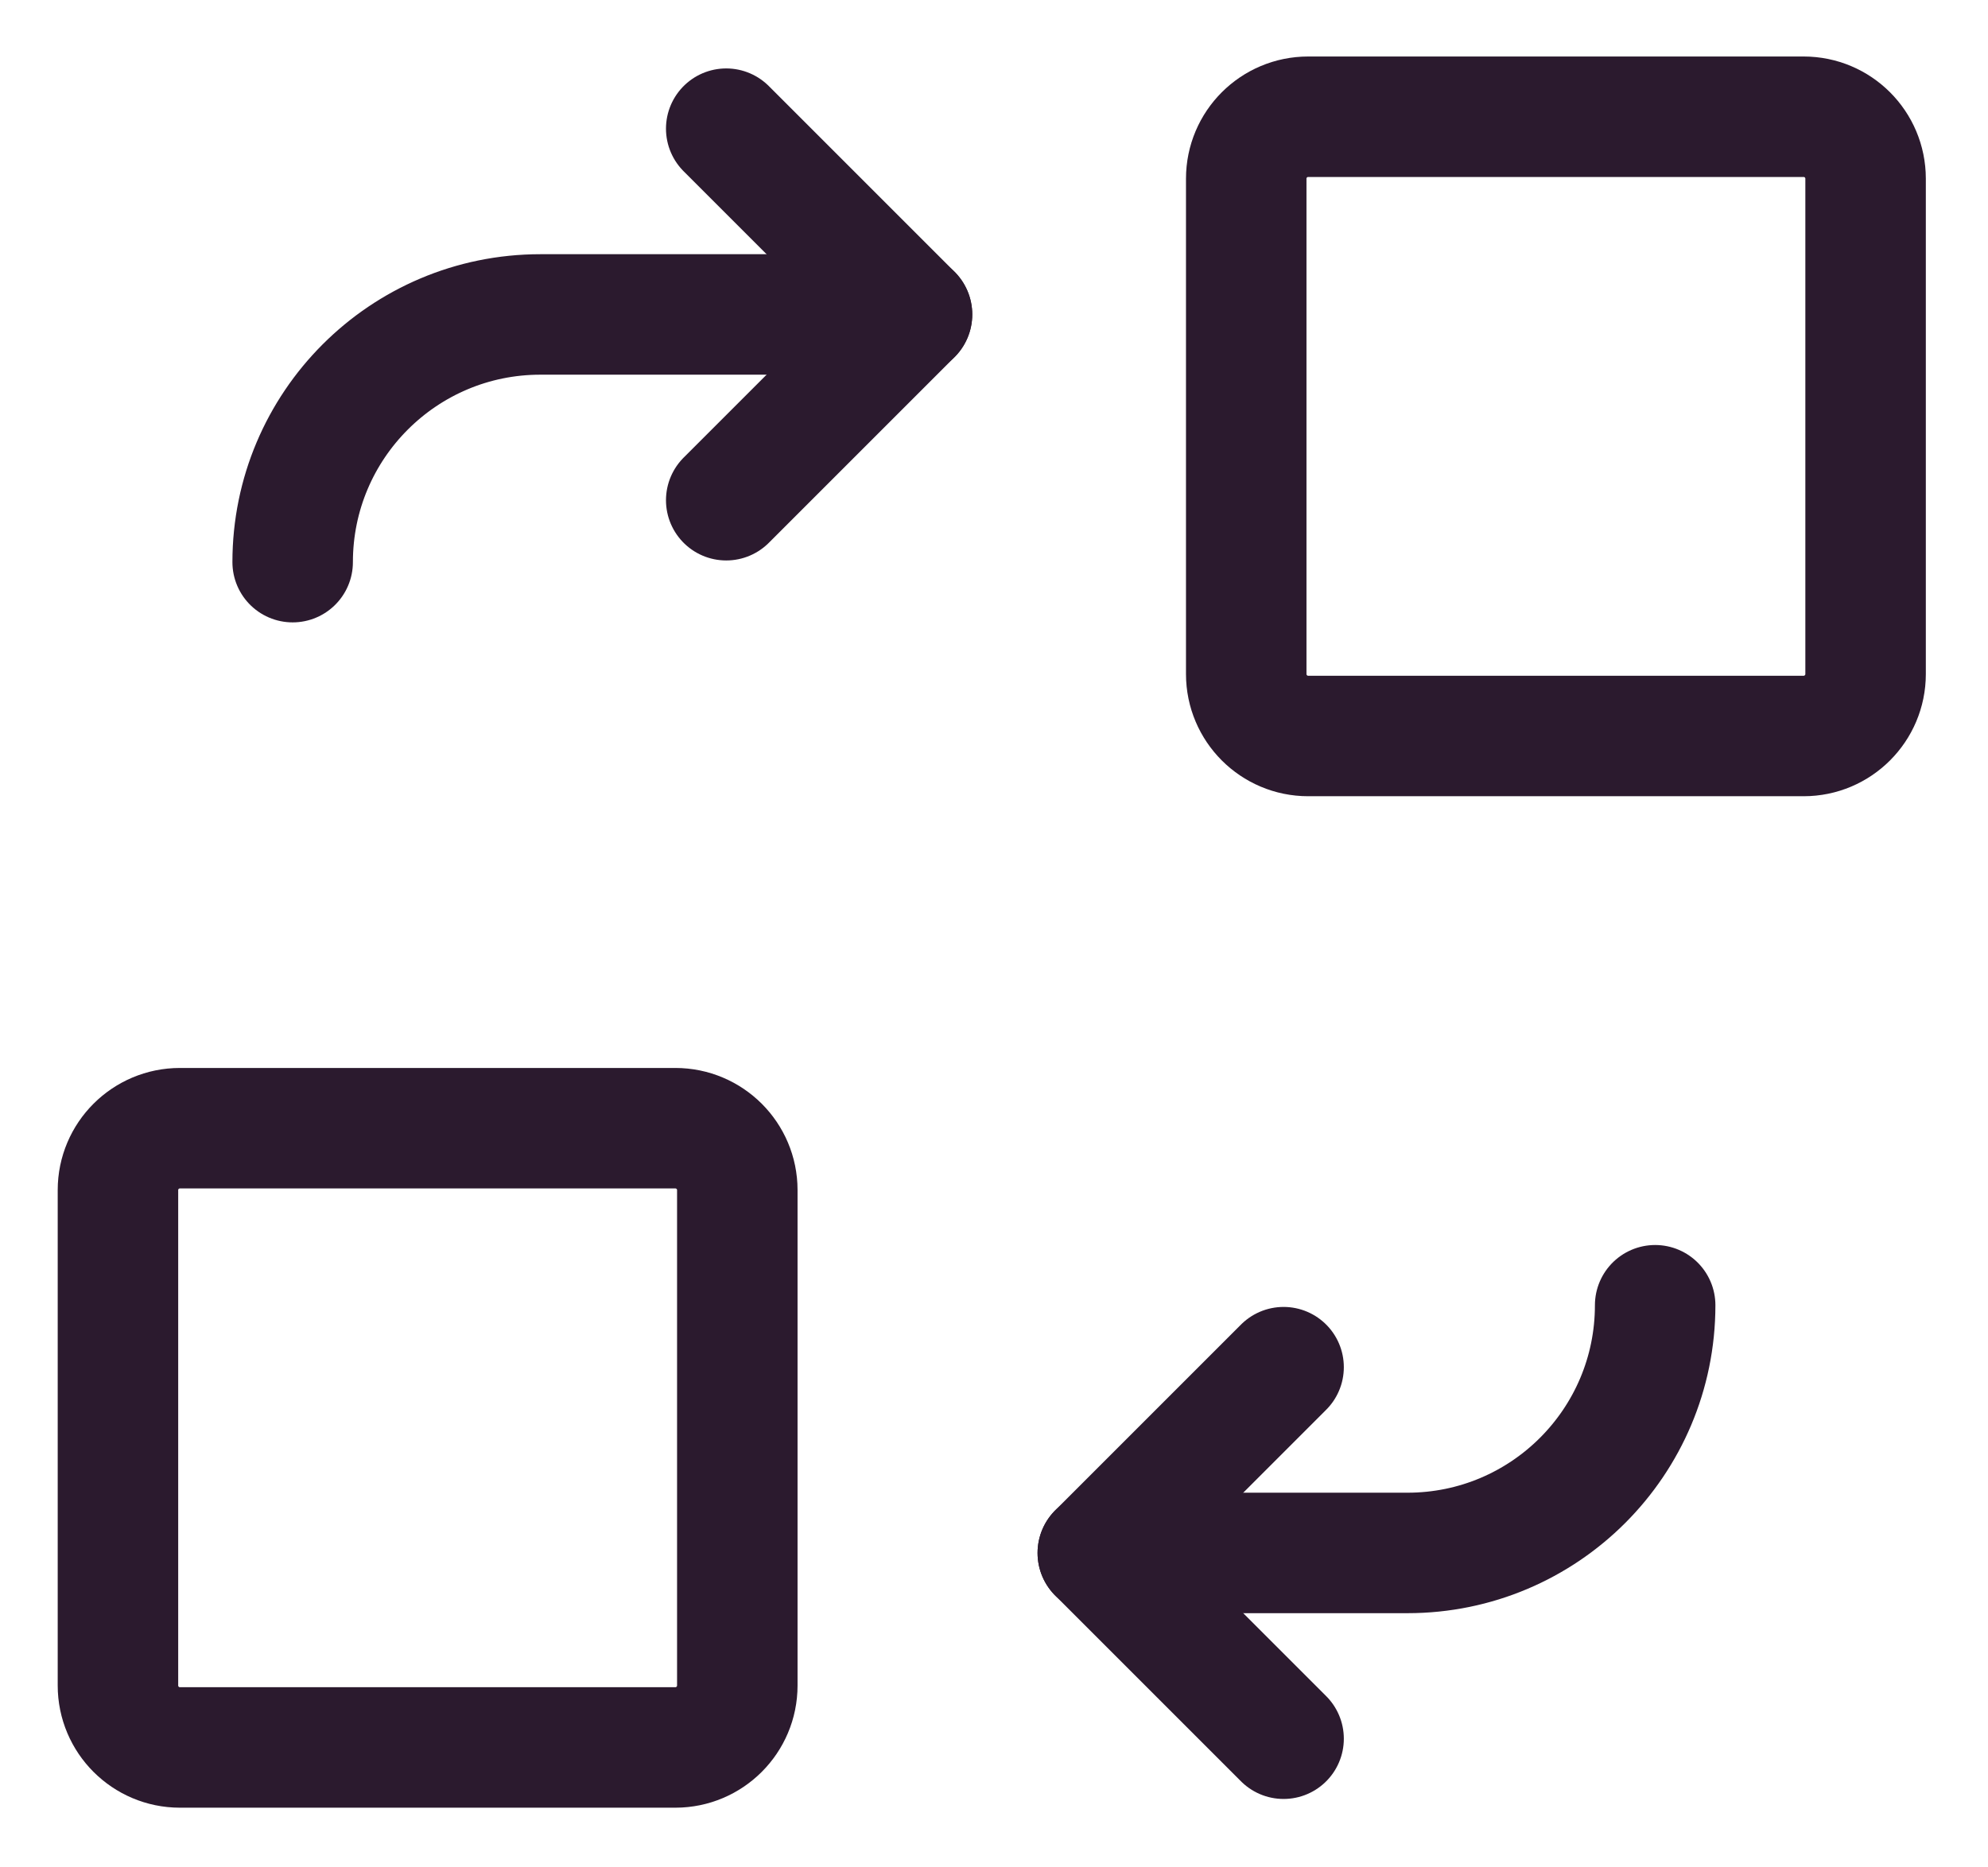
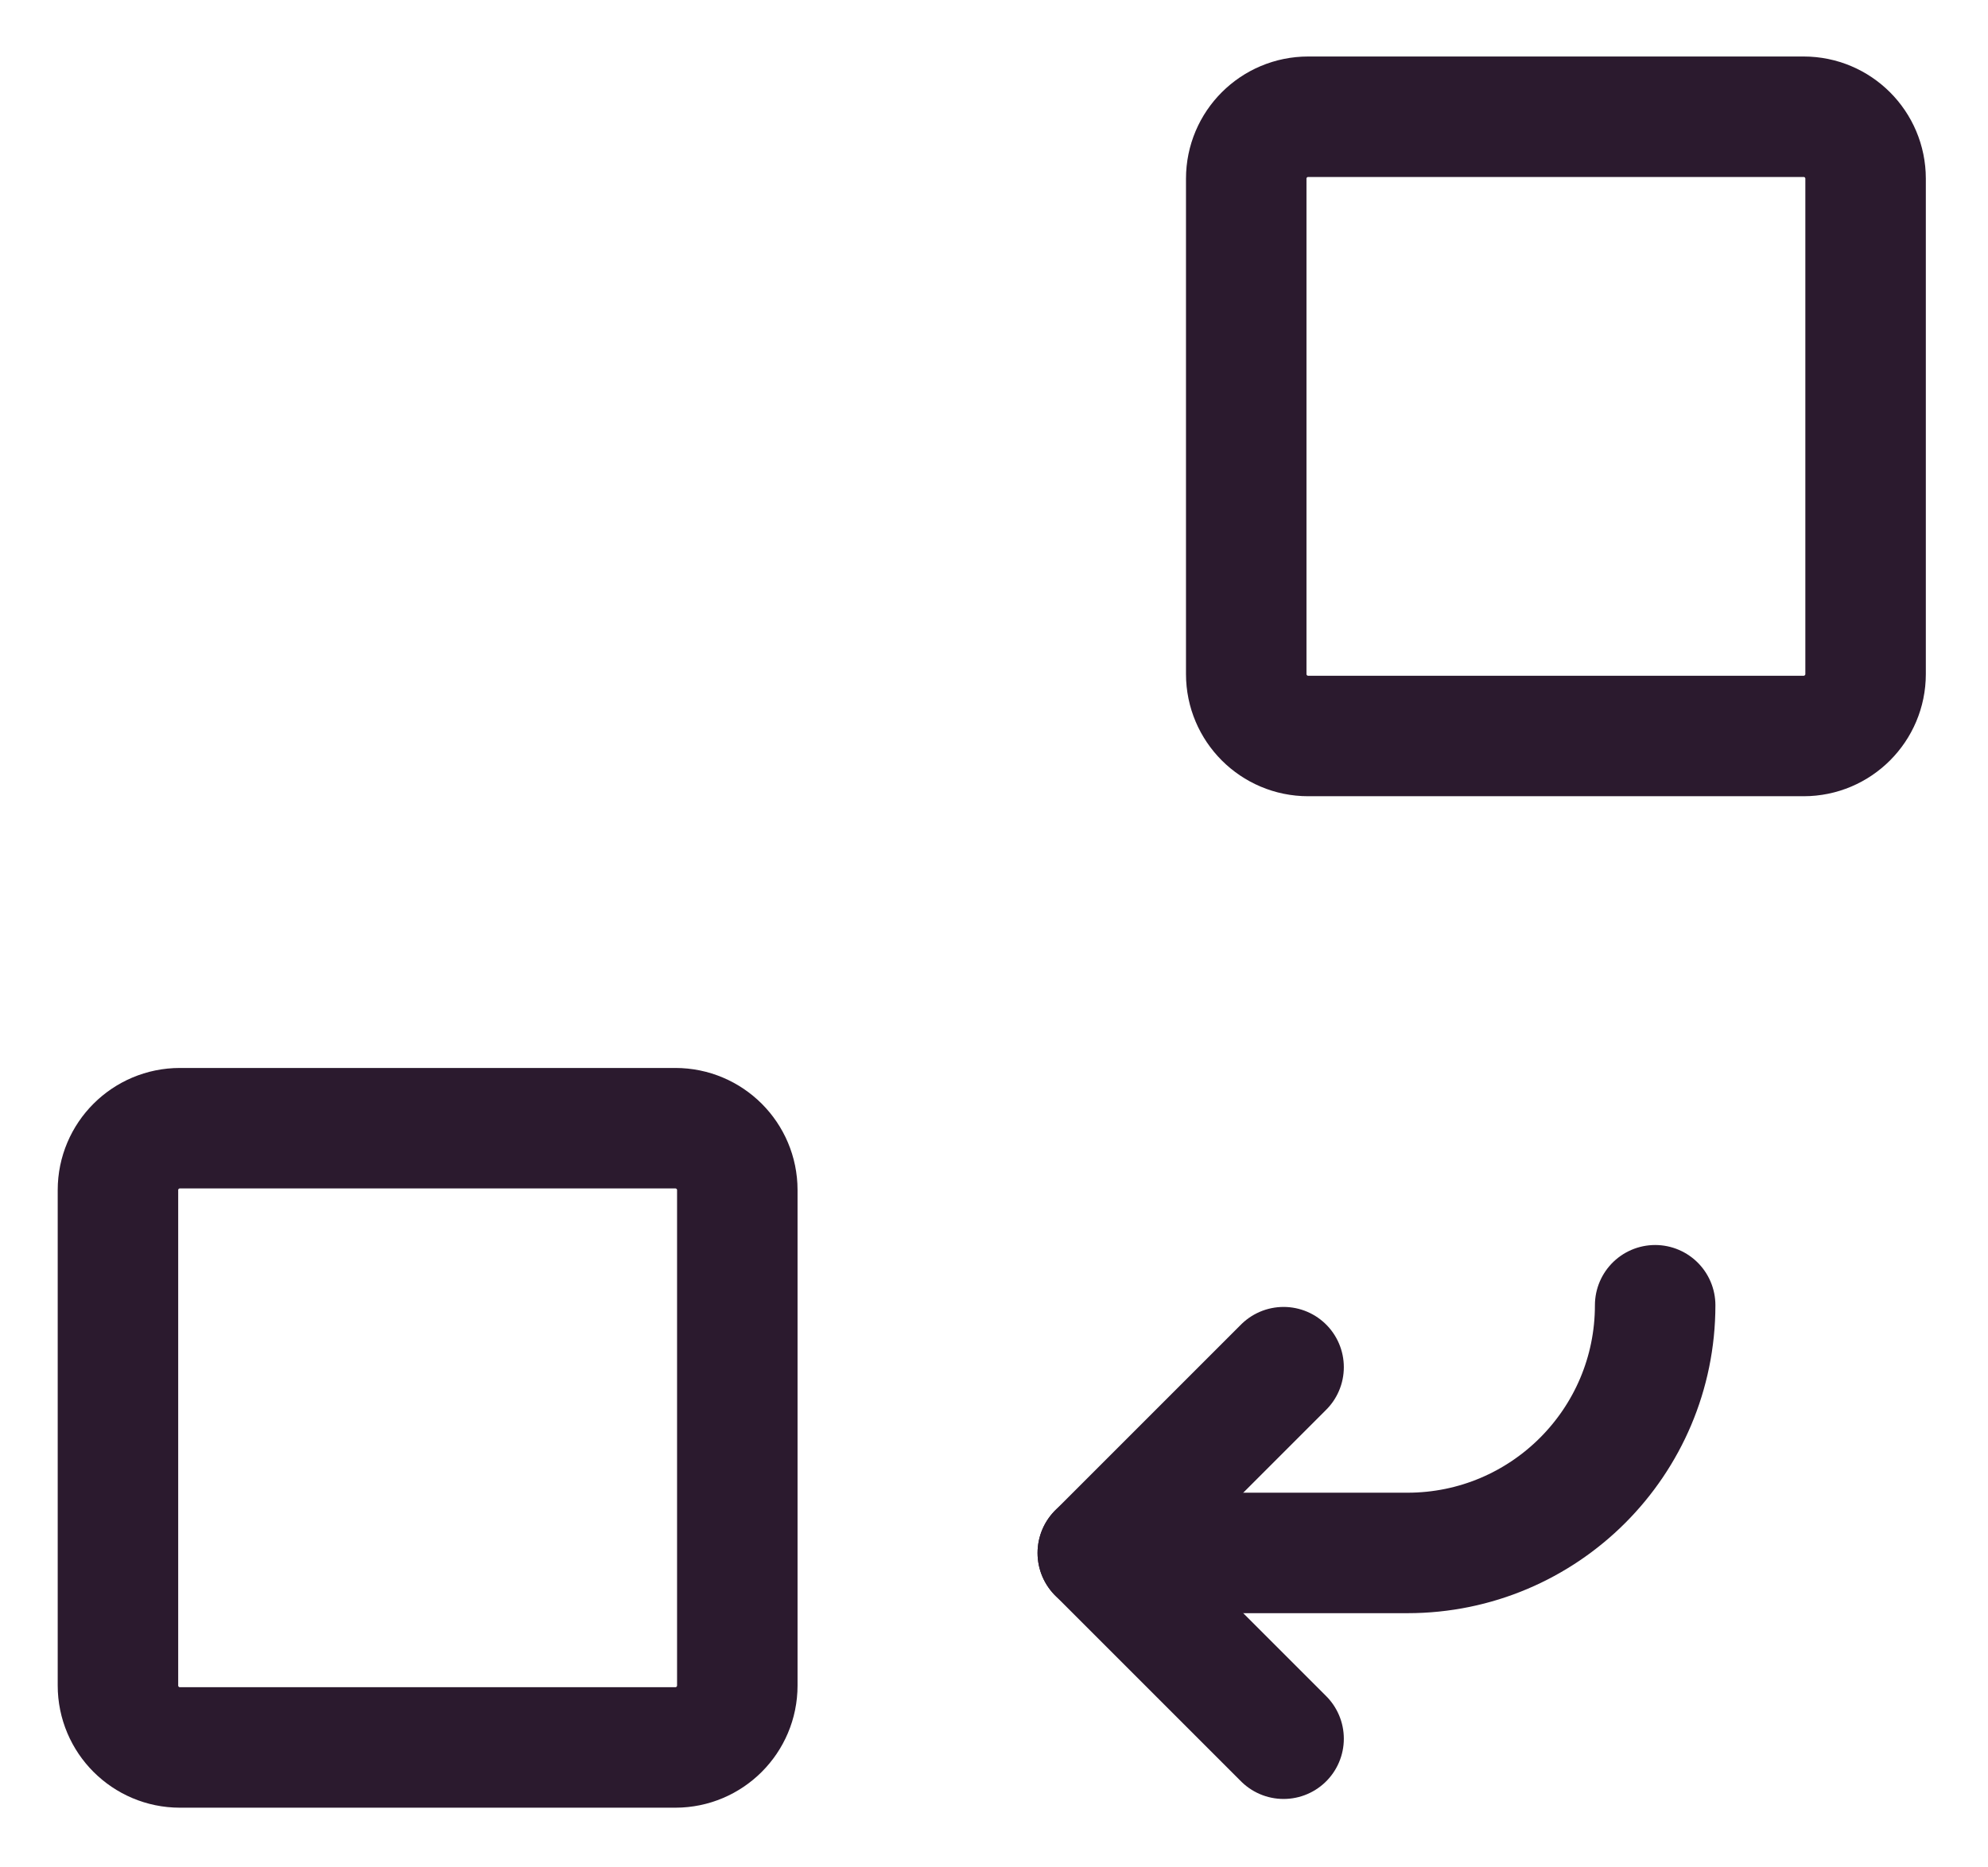
<svg xmlns="http://www.w3.org/2000/svg" width="33" height="31" viewBox="0 0 33 31" fill="none">
  <g id="User-Switch-Account--Streamline-Core.svg" clip-path="url(#clip0_5411_30)">
    <g id="user-switch-account">
      <path id="Vector 3780" d="M27.475 21.668C27.475 23.939 25.634 25.78 23.363 25.78H18.223" stroke="#2B1A2E" stroke-width="2" stroke-linecap="round" stroke-linejoin="round" />
      <path id="Vector 3781" d="M21.307 28.864L18.223 25.78L21.307 22.696" stroke="#2B1A2E" stroke-width="2" stroke-linecap="round" stroke-linejoin="round" />
-       <path id="Vector 3782" d="M15.139 5.22H8.97C6.699 5.22 4.858 7.061 4.858 9.332" stroke="#2B1A2E" stroke-width="2" stroke-linecap="round" stroke-linejoin="round" />
-       <path id="Vector 3783" d="M12.055 2.136L15.139 5.22L12.055 8.304" stroke="#2B1A2E" stroke-width="2" stroke-linecap="round" stroke-linejoin="round" />
    </g>
    <path id="Vector 4639" d="M1.958 27.981V19.756C1.958 19.189 2.419 18.729 2.986 18.729H11.211C11.778 18.729 12.239 19.189 12.239 19.756V27.981C12.239 28.548 11.778 29.009 11.211 29.009H2.986C2.419 29.009 1.958 28.548 1.958 27.981Z" stroke="#2B1A2E" stroke-width="2" stroke-linecap="round" stroke-linejoin="round" />
    <path id="Vector 4640" d="M20.687 11.19V2.966C20.687 2.398 21.148 1.938 21.715 1.938H29.94C30.507 1.938 30.968 2.398 30.968 2.966V11.19C30.968 11.757 30.507 12.218 29.94 12.218H21.715C21.148 12.218 20.687 11.757 20.687 11.19Z" stroke="#2B1A2E" stroke-width="2" stroke-linecap="round" stroke-linejoin="round" />
  </g>
  <defs>
    <clipPath id="clip0_5411_30">
      <rect width="32" height="31" fill="white" transform="translate(0.667)" />
    </clipPath>
  </defs>
</svg>